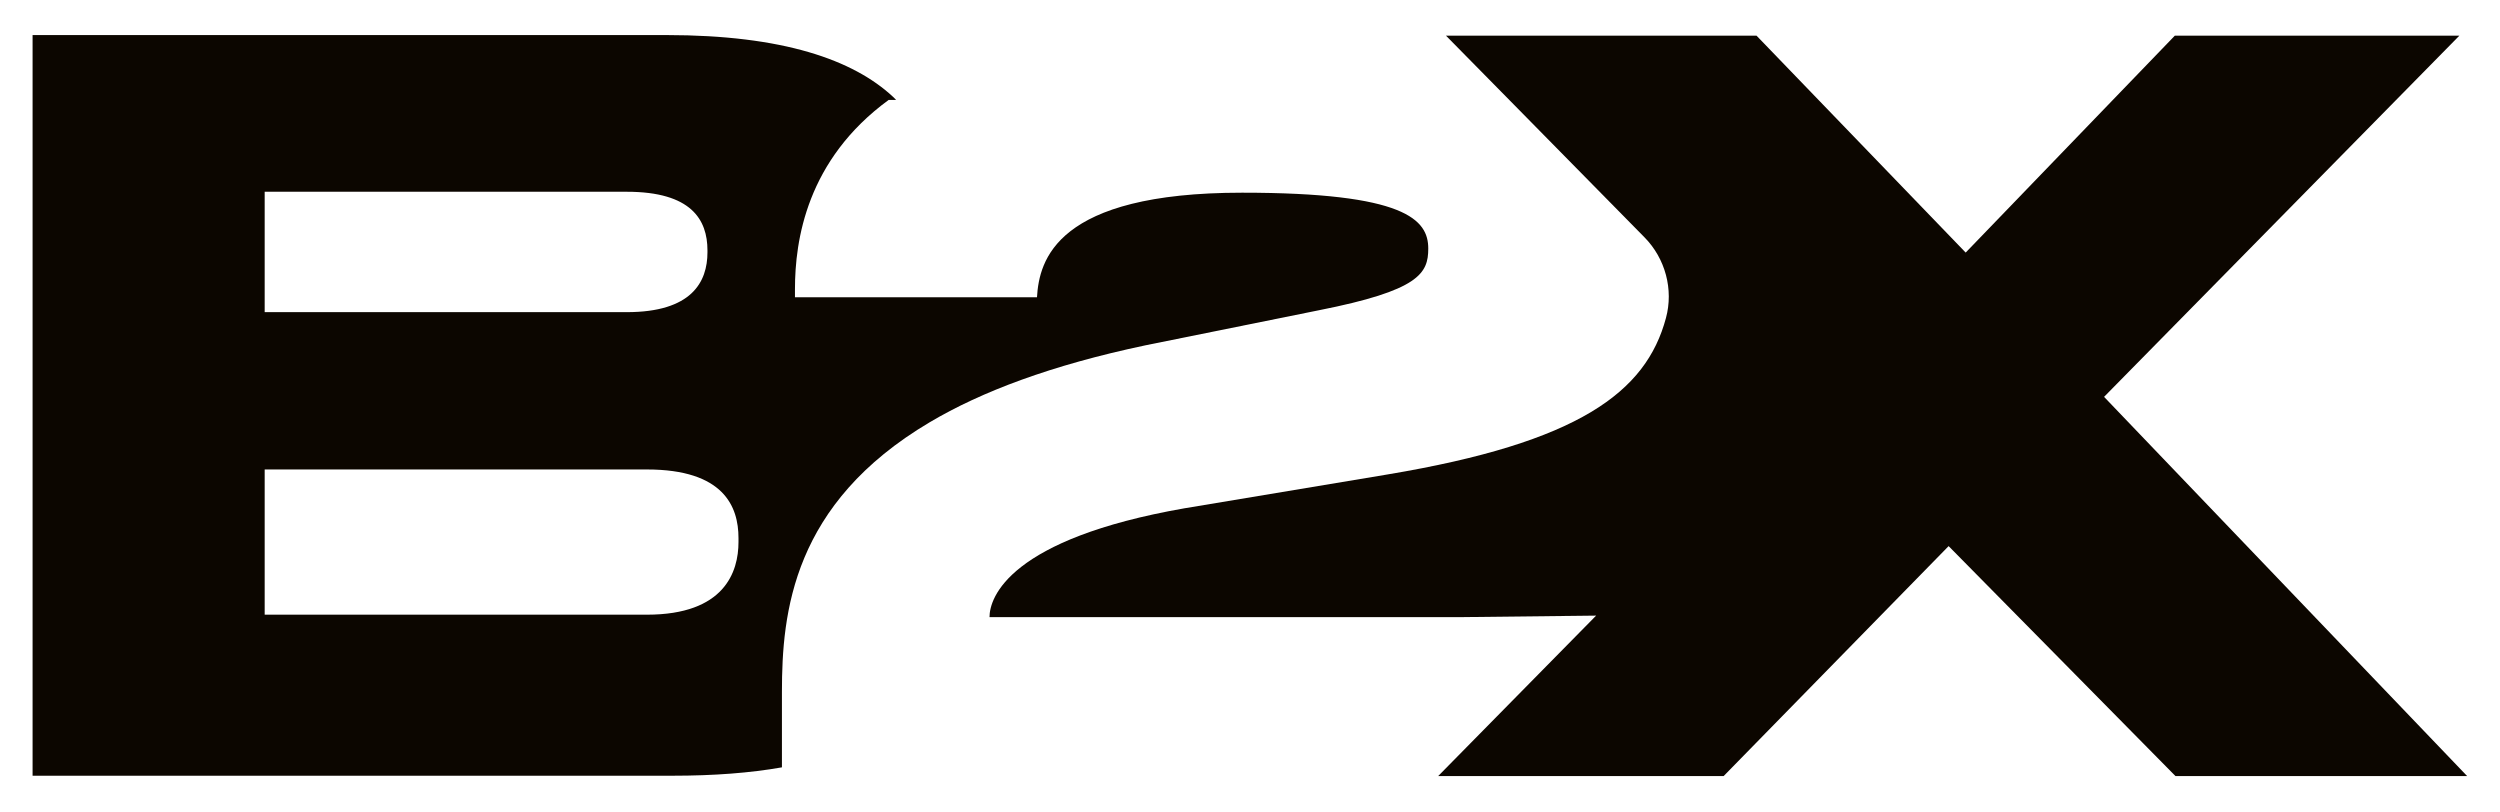
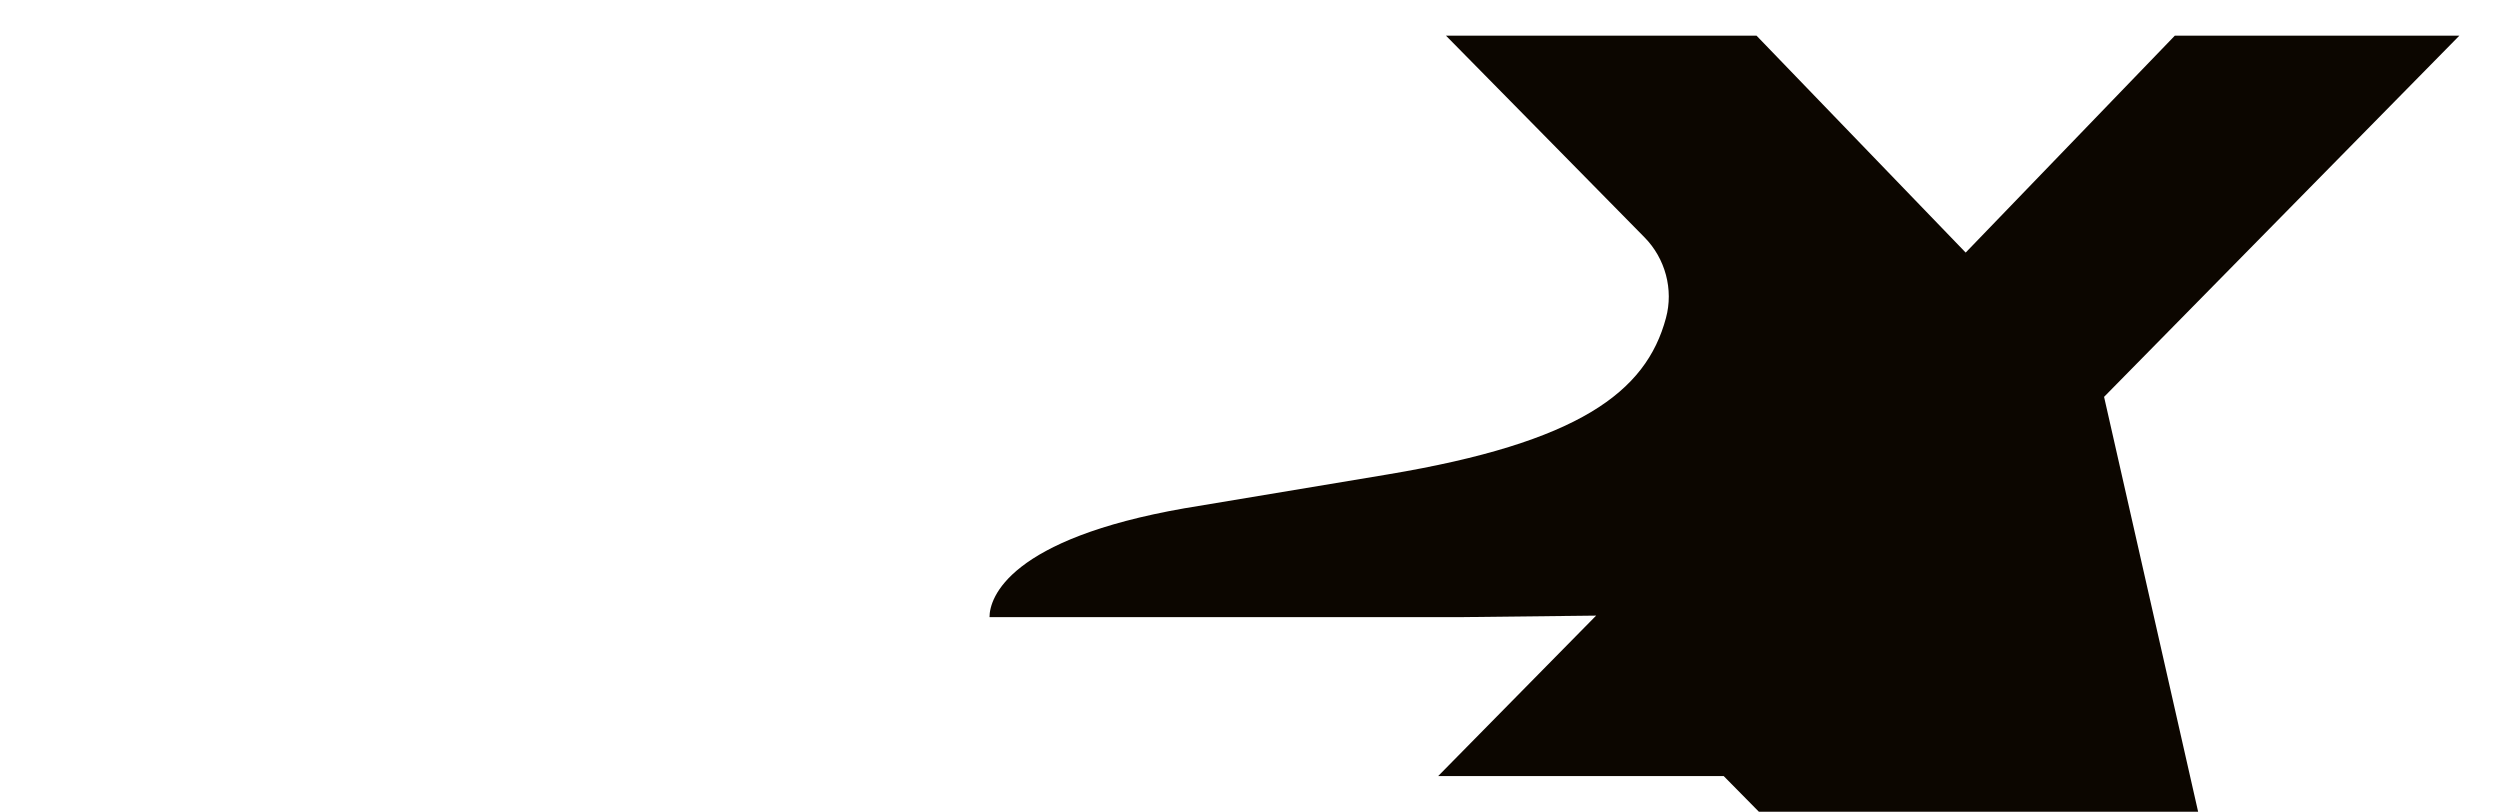
<svg xmlns="http://www.w3.org/2000/svg" version="1.1" id="Layer_1" x="0px" y="0px" viewBox="0 0 805.7 261.6" style="enable-background:new 0 0 805.7 261.6;" xml:space="preserve">
  <style type="text/css">
	.st0{fill:#0C0600;}
</style>
  <g>
-     <path class="st0" d="M425,100c32.4-6.4,35.3-11.9,35.3-19.9c0-9.3-7.4-18-60-18c-60,0-65.4,21.8-66.1,33.7h-39.6h-38.4v-2.6   c0-15.8,3.8-41.7,30.2-61h2.4c-0.3-0.3-0.7-0.7-1-1c-12.8-11.9-35.4-19.9-73-19.9H10.5v238.7h206.2c13.4,0,25.1-0.9,35.3-2.7v-16.6   v-7.7c0-25.6,3.4-60.7,47.6-86.9c16.7-9.9,39.2-18.4,69.5-24.8L425,100z M85.3,61.8h101.1H202c20.8,0,26,9,26,18.9v0.6   c0,9.6-5.1,19.3-26,19.3h-15.7H85.3V61.8z M238,174.7c0,9.6-4.5,23.4-29.5,23.4h-22.1H85.3v-46.8h101.1h22.1   c24.7,0,29.5,11.9,29.5,22.1V174.7z" />
-     <path class="st0" d="M792.6,11.5h-91.7l-67.4,69.9l-67.4-69.9H466l0.8,0.8l19.7,20L530,76.5c6.7,6.8,9.4,16.8,6.9,26   c-6.4,23.9-28.1,40.1-89.7,50.4l-65.4,10.9c-56.5,9.9-62.9,28.7-62.9,35.1h151.1l44.4-0.5l-31.9,32.4l-19,19.3h79.9h12.1L628,176   l73.1,74.1h94L678.1,127.9L792.6,11.5z" />
+     <path class="st0" d="M792.6,11.5h-91.7l-67.4,69.9l-67.4-69.9H466l0.8,0.8l19.7,20L530,76.5c6.7,6.8,9.4,16.8,6.9,26   c-6.4,23.9-28.1,40.1-89.7,50.4l-65.4,10.9c-56.5,9.9-62.9,28.7-62.9,35.1h151.1l44.4-0.5l-31.9,32.4l-19,19.3h79.9h12.1l73.1,74.1h94L678.1,127.9L792.6,11.5z" />
  </g>
</svg>